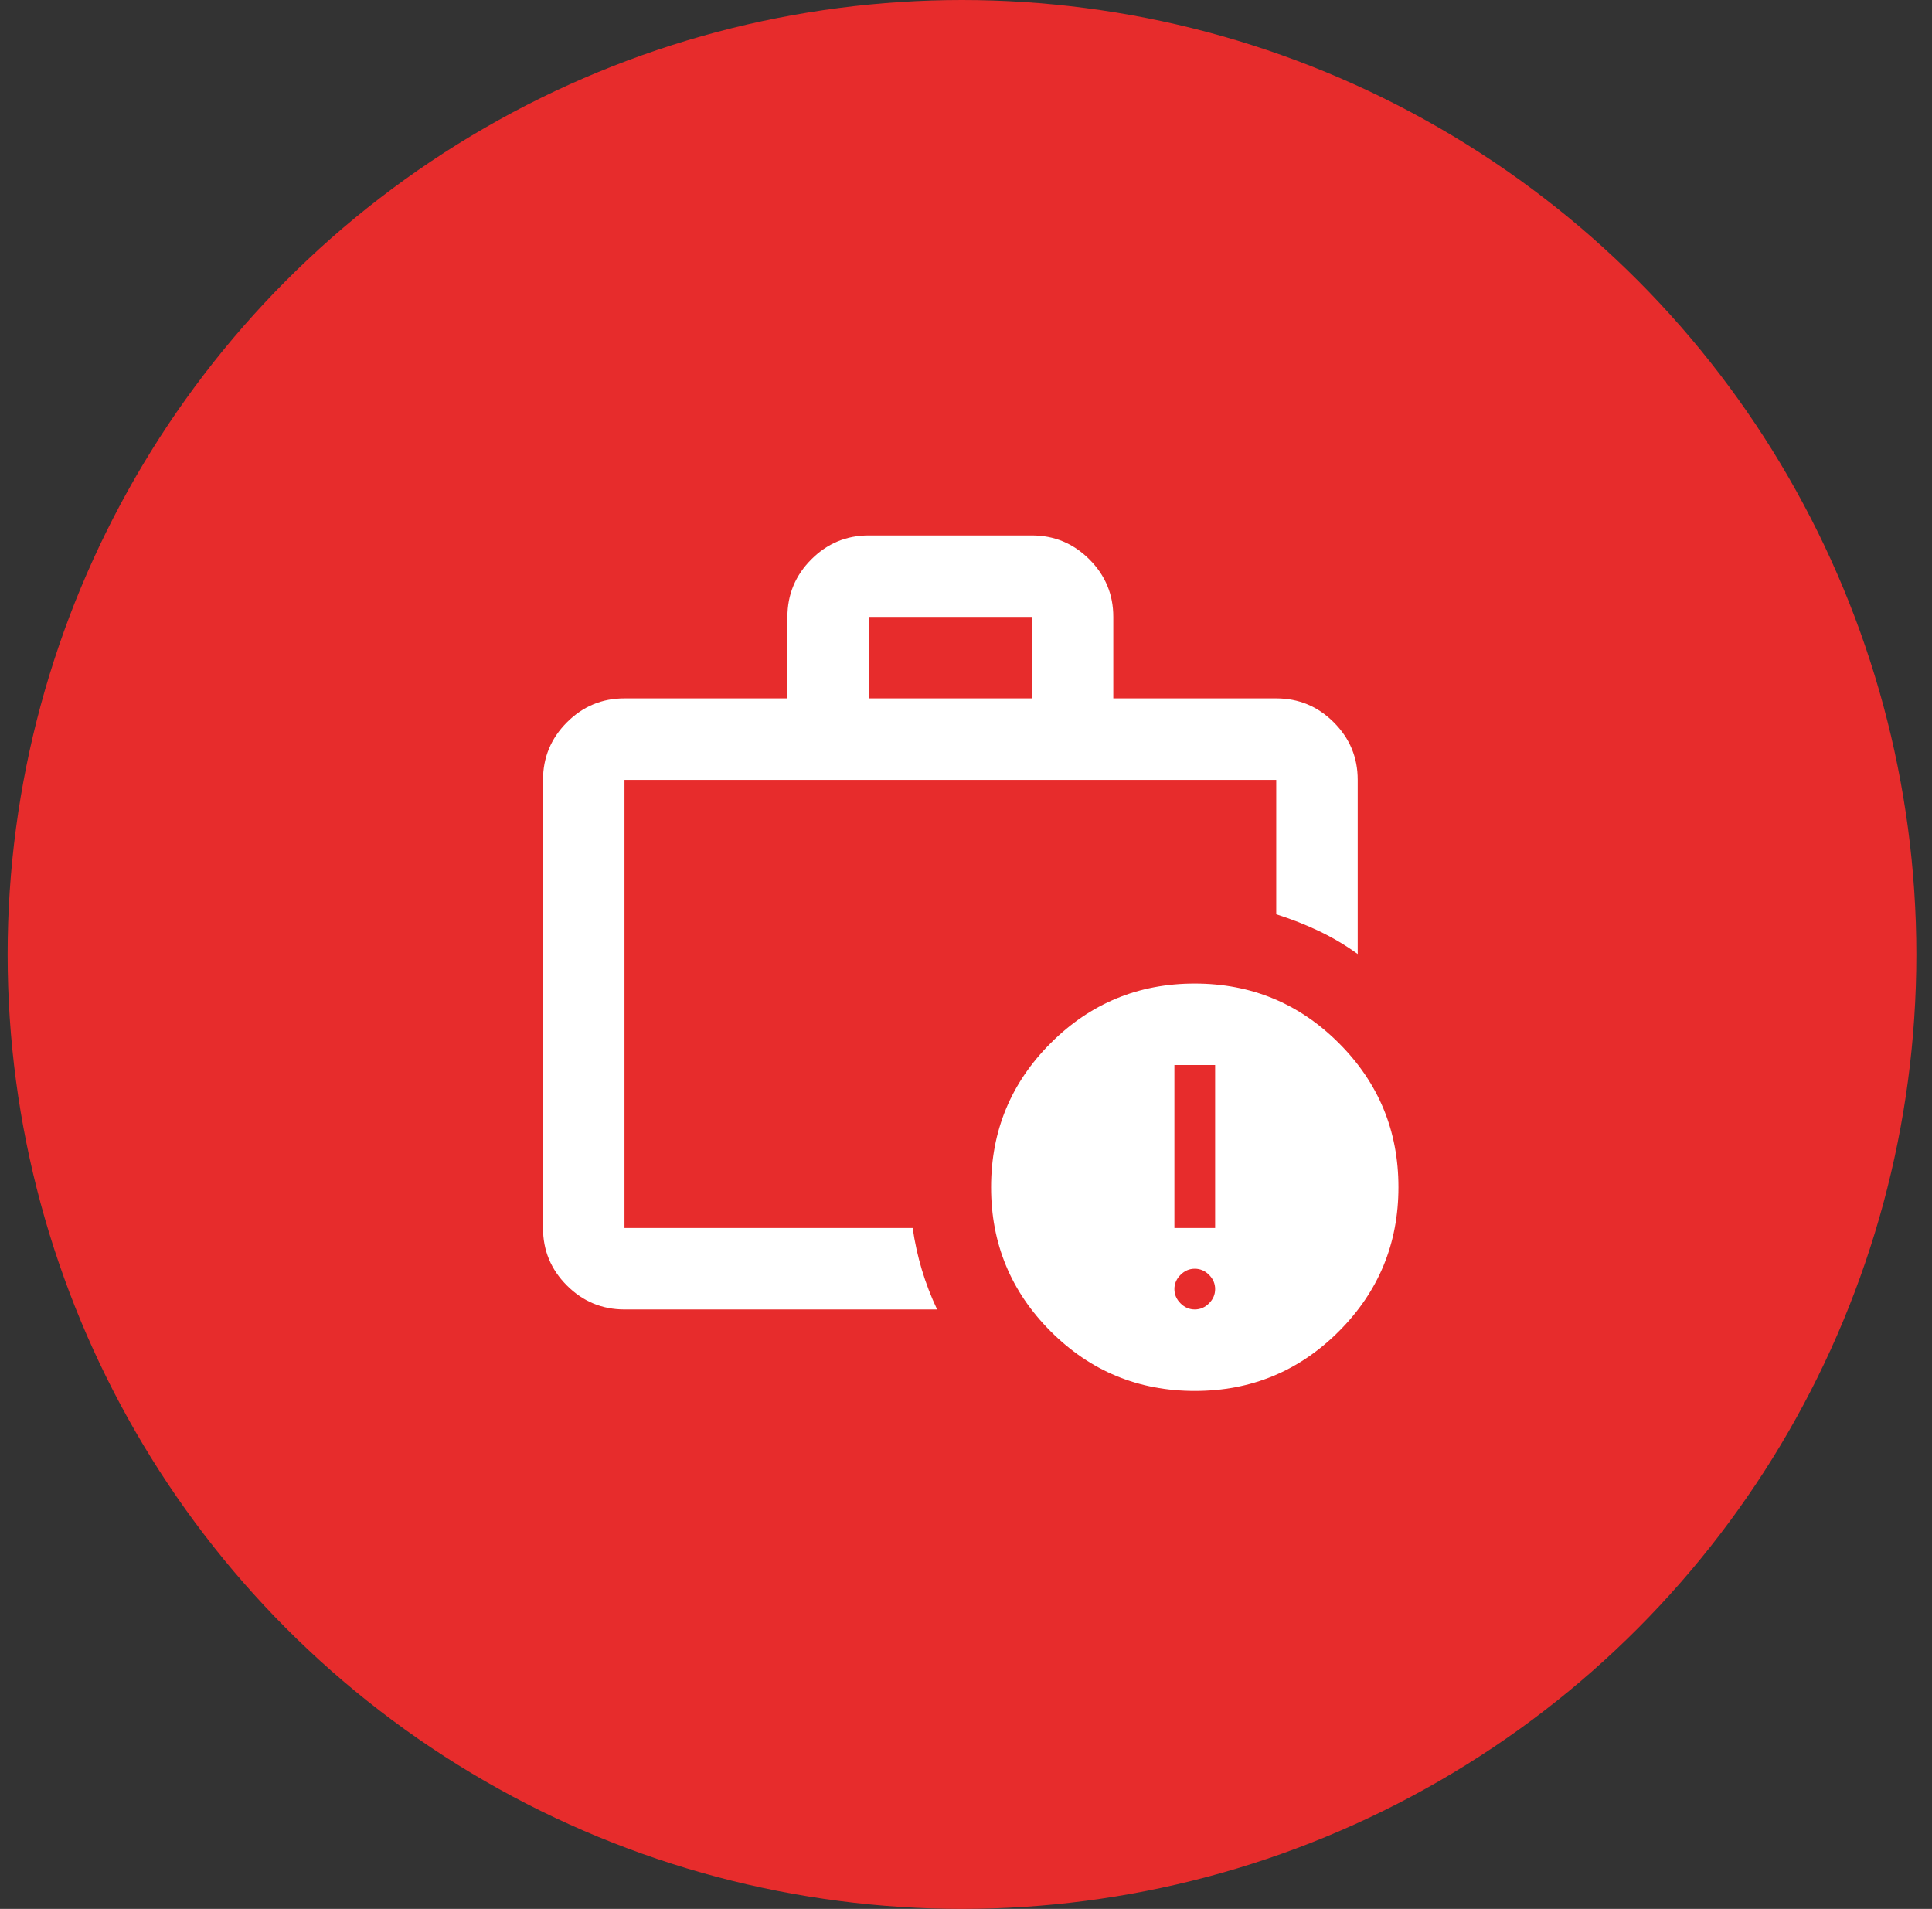
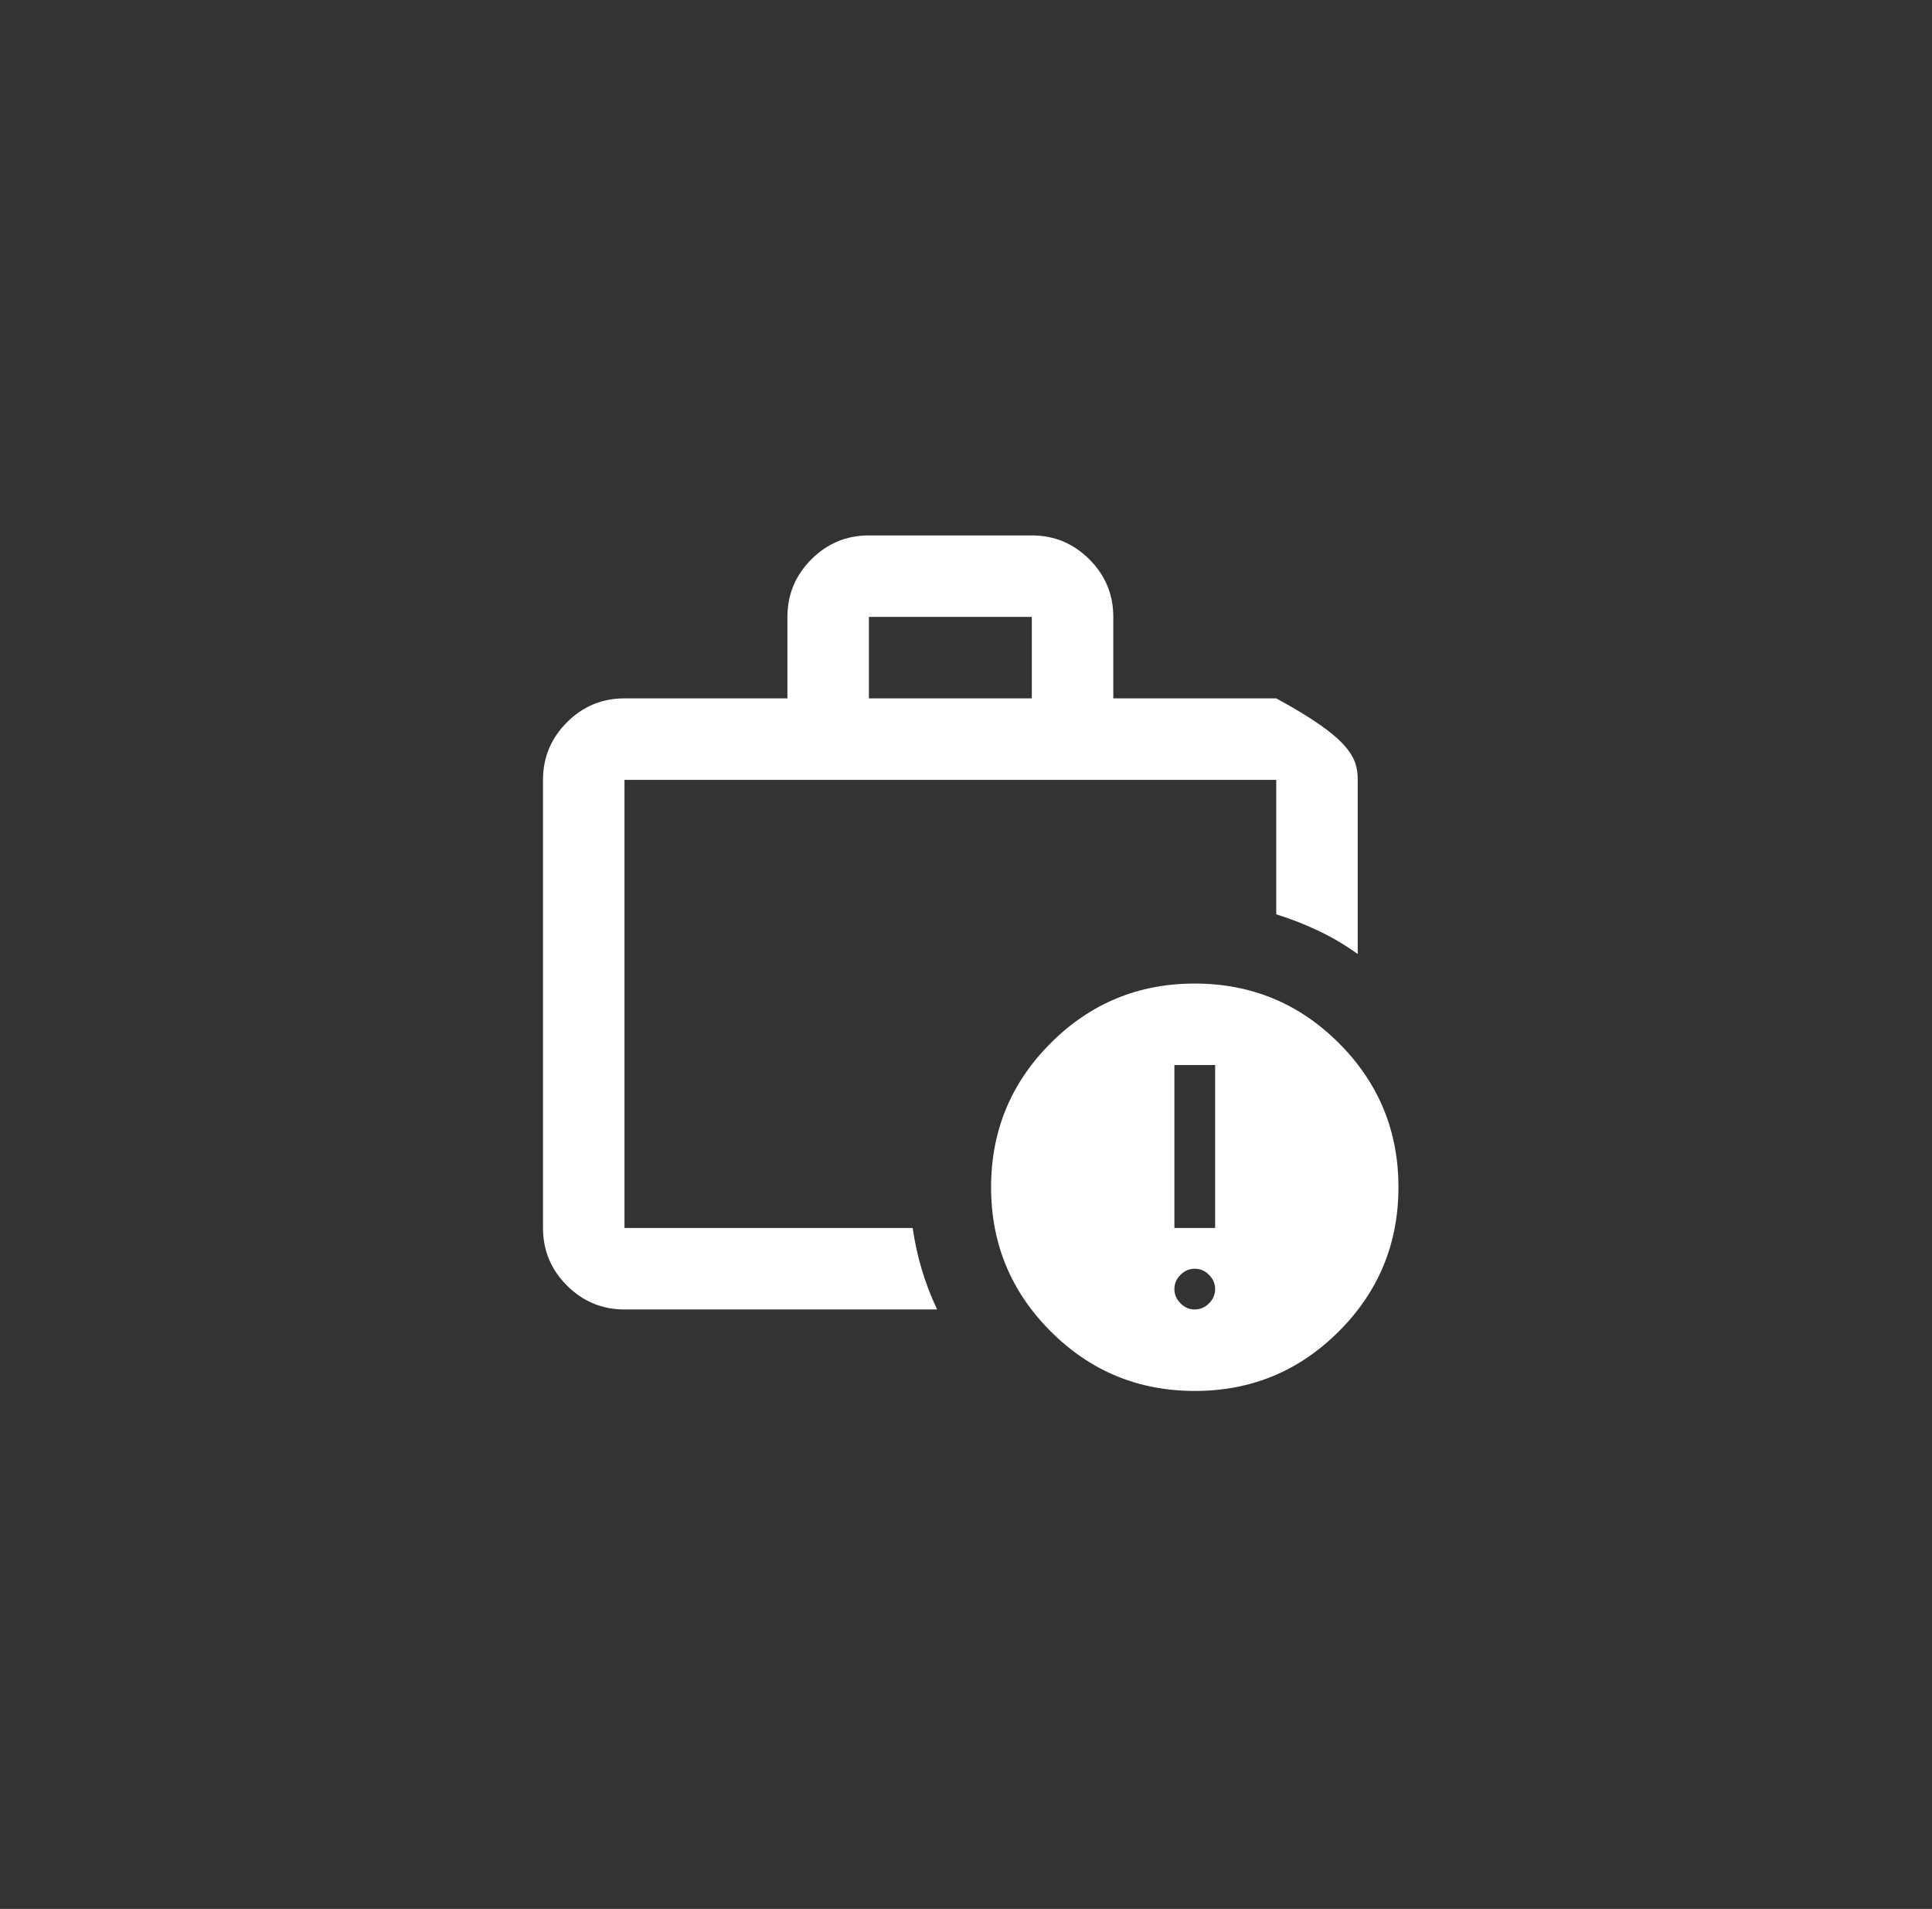
<svg xmlns="http://www.w3.org/2000/svg" width="83" height="82" viewBox="0 0 83 82" fill="none">
  <rect x="0" y="0" width="83" height="82" fill="#333333" stroke="none" />
-   <circle cx="41.328" cy="41" r="41" fill="#E72C2C" />
-   <path d="M37.328 30H44.328V26.5H37.328V30ZM26.828 56.25C25.866 56.25 25.041 55.907 24.355 55.221C23.669 54.535 23.327 53.711 23.328 52.75V33.5C23.328 32.538 23.671 31.713 24.357 31.027C25.043 30.341 25.867 29.999 26.828 30H33.828V26.5C33.828 25.538 34.171 24.713 34.857 24.027C35.543 23.341 36.367 22.999 37.328 23H44.328C45.291 23 46.115 23.343 46.801 24.029C47.487 24.715 47.829 25.539 47.828 26.5V30H54.828C55.791 30 56.615 30.343 57.301 31.029C57.987 31.715 58.329 32.539 58.328 33.5V40.981C57.803 40.602 57.249 40.274 56.666 39.996C56.082 39.718 55.47 39.478 54.828 39.275V33.5H26.828V52.75H39.209C39.297 53.362 39.428 53.96 39.603 54.544C39.778 55.127 39.997 55.696 40.259 56.25H26.828ZM51.328 59.75C48.907 59.75 46.843 58.897 45.137 57.19C43.43 55.483 42.577 53.42 42.578 51C42.578 48.579 43.431 46.515 45.138 44.809C46.845 43.102 48.908 42.249 51.328 42.25C53.749 42.25 55.813 43.103 57.52 44.81C59.227 46.517 60.079 48.58 60.078 51C60.078 53.421 59.225 55.485 57.518 57.191C55.811 58.898 53.748 59.751 51.328 59.75ZM51.328 56.25C51.562 56.25 51.766 56.163 51.941 55.987C52.116 55.812 52.203 55.608 52.203 55.375C52.203 55.142 52.116 54.938 51.941 54.763C51.766 54.587 51.562 54.5 51.328 54.5C51.095 54.5 50.891 54.587 50.716 54.763C50.541 54.938 50.453 55.142 50.453 55.375C50.453 55.608 50.541 55.812 50.716 55.987C50.891 56.163 51.095 56.25 51.328 56.25ZM50.453 52.75H52.203V45.75H50.453V52.75Z" fill="white" />
+   <path d="M37.328 30H44.328V26.5H37.328V30ZM26.828 56.25C25.866 56.25 25.041 55.907 24.355 55.221C23.669 54.535 23.327 53.711 23.328 52.75V33.5C23.328 32.538 23.671 31.713 24.357 31.027C25.043 30.341 25.867 29.999 26.828 30H33.828V26.5C33.828 25.538 34.171 24.713 34.857 24.027C35.543 23.341 36.367 22.999 37.328 23H44.328C45.291 23 46.115 23.343 46.801 24.029C47.487 24.715 47.829 25.539 47.828 26.5V30H54.828C57.987 31.715 58.329 32.539 58.328 33.5V40.981C57.803 40.602 57.249 40.274 56.666 39.996C56.082 39.718 55.47 39.478 54.828 39.275V33.5H26.828V52.75H39.209C39.297 53.362 39.428 53.96 39.603 54.544C39.778 55.127 39.997 55.696 40.259 56.25H26.828ZM51.328 59.75C48.907 59.75 46.843 58.897 45.137 57.19C43.43 55.483 42.577 53.42 42.578 51C42.578 48.579 43.431 46.515 45.138 44.809C46.845 43.102 48.908 42.249 51.328 42.25C53.749 42.25 55.813 43.103 57.52 44.81C59.227 46.517 60.079 48.58 60.078 51C60.078 53.421 59.225 55.485 57.518 57.191C55.811 58.898 53.748 59.751 51.328 59.75ZM51.328 56.25C51.562 56.25 51.766 56.163 51.941 55.987C52.116 55.812 52.203 55.608 52.203 55.375C52.203 55.142 52.116 54.938 51.941 54.763C51.766 54.587 51.562 54.5 51.328 54.5C51.095 54.5 50.891 54.587 50.716 54.763C50.541 54.938 50.453 55.142 50.453 55.375C50.453 55.608 50.541 55.812 50.716 55.987C50.891 56.163 51.095 56.25 51.328 56.25ZM50.453 52.75H52.203V45.75H50.453V52.75Z" fill="white" />
</svg>